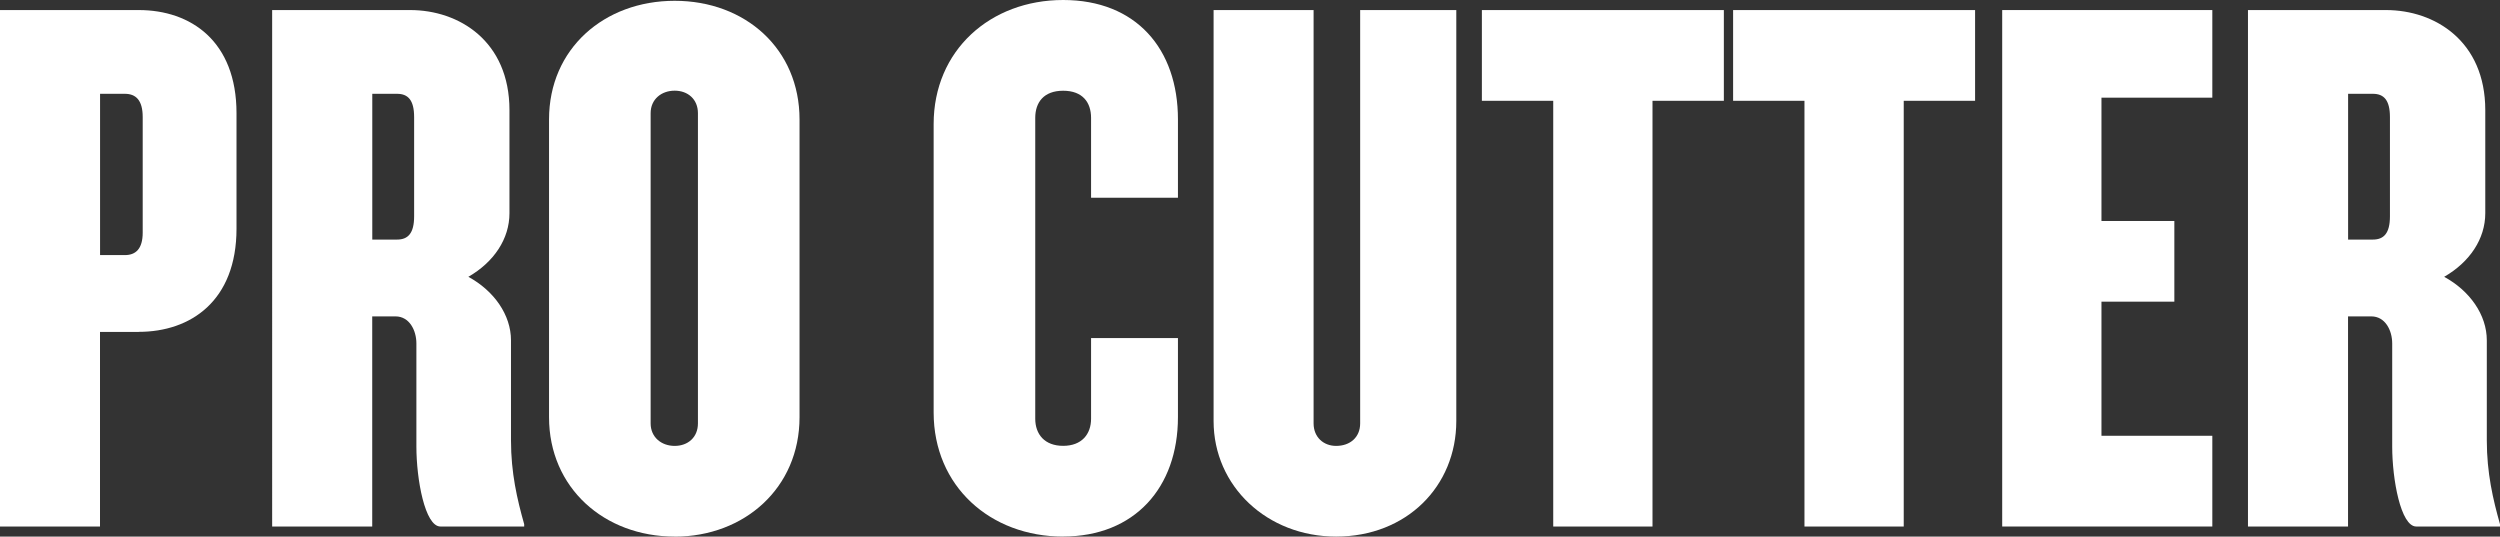
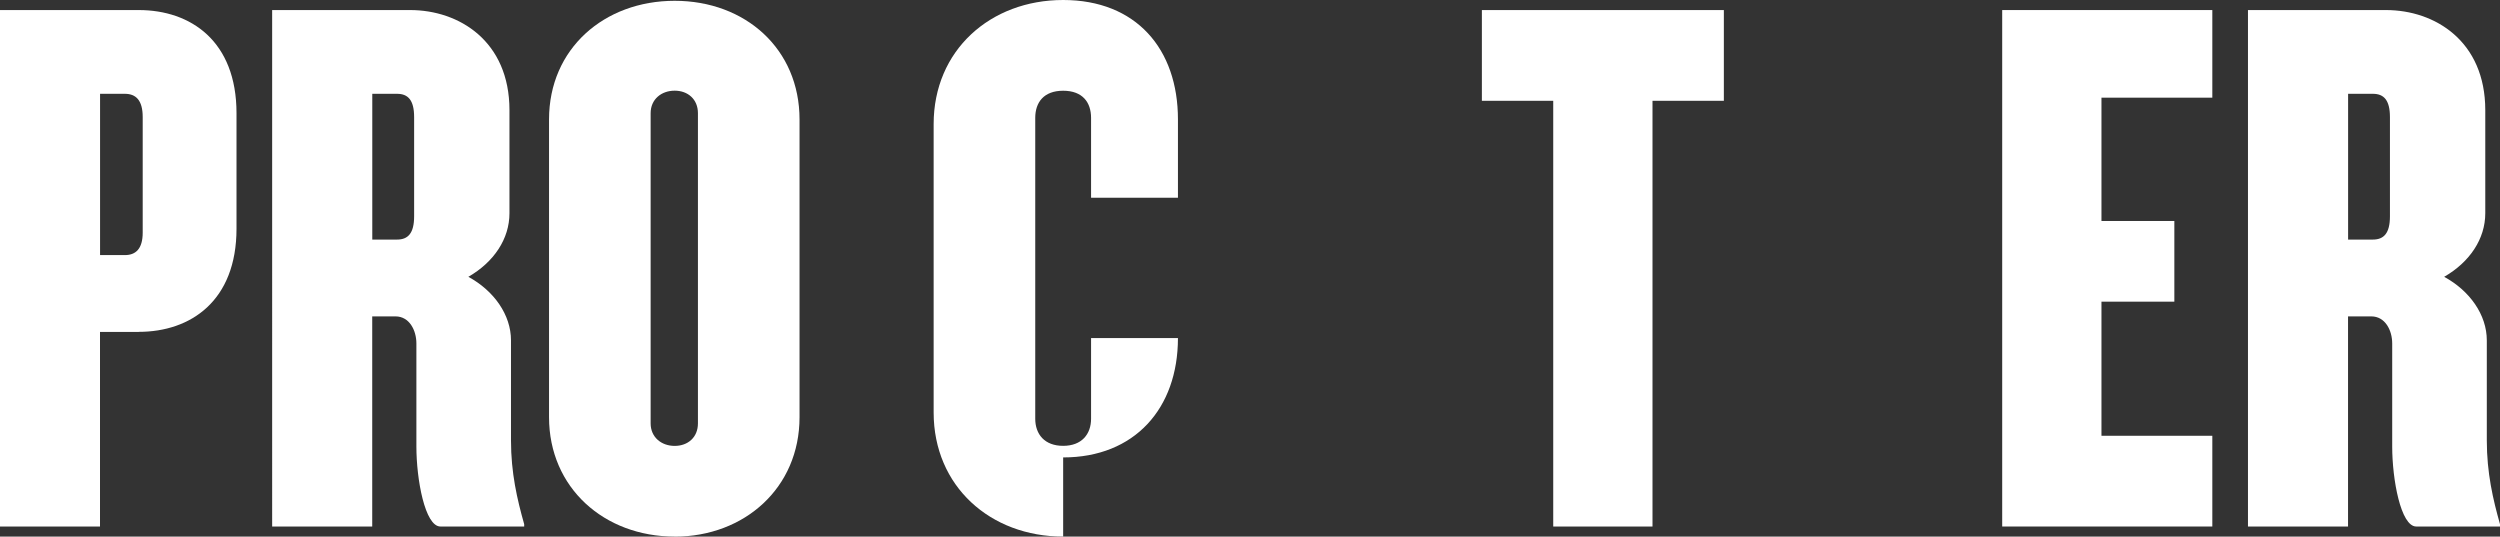
<svg xmlns="http://www.w3.org/2000/svg" id="Layer_2" viewBox="0 0 375.25 80.54">
  <rect x="0" y="0" width="375.25" height="80.54" fill="#333333" stroke="none" />
  <defs>
    <style>
      .cls-1 {
        fill: #fff;
      }
    </style>
  </defs>
  <g id="Layer_1-2" data-name="Layer_1">
    <g>
      <path class="cls-1" d="M20.83,49.82h-5.82v29.21H0V1.51h20.83c7.8,0,14.67,4.66,14.67,15.48v17.34c0,10.82-6.87,15.48-14.67,15.48ZM21.42,17.57c0-2.56-1.05-3.49-2.68-3.49h-3.72v24.21h3.72c1.63,0,2.68-.93,2.68-3.38v-17.34Z" />
      <path class="cls-1" d="M66.11,79.03c-2.33,0-3.61-7.1-3.61-11.99v-15.48c0-1.98-1.05-4.07-3.14-4.07h-3.49v31.54h-15.02V1.51h20.72c7.33,0,14.9,4.66,14.9,15.02v15.48c0,3.84-2.33,7.33-6.17,9.54,3.84,2.09,6.4,5.7,6.4,9.54v15.02c0,4.89.93,8.85,1.98,12.57v.35h-12.57ZM62.16,17.57c0-2.56-.93-3.49-2.56-3.49h-3.72v21.88h3.72c1.63,0,2.56-.93,2.56-3.49v-14.9Z" />
      <path class="cls-1" d="M101.27,80.54c-10.59,0-18.86-7.33-18.86-17.92V17.92C82.41,7.33,90.67.12,101.27.12s18.74,7.22,18.74,17.81v44.7c0,10.59-8.26,17.92-18.74,17.92ZM104.76,16.99c0-2.09-1.51-3.38-3.49-3.38s-3.61,1.28-3.61,3.38v46.56c0,2.09,1.63,3.38,3.61,3.38s3.49-1.28,3.49-3.38V16.99Z" />
-       <path class="cls-1" d="M159.58,80.54c-10.94,0-19.44-7.56-19.44-18.62V18.62c0-11.06,8.5-18.62,19.44-18.62s17.23,7.33,17.23,17.92v11.76h-13.04v-11.99c0-2.33-1.28-4.07-4.19-4.07s-4.19,1.75-4.19,4.07v45.16c0,2.33,1.4,4.07,4.19,4.07s4.19-1.75,4.19-4.07v-12.11h13.04v11.87c0,10.59-6.52,17.92-17.23,17.92Z" />
-       <path class="cls-1" d="M200.55,80.54c-10.36,0-18.39-7.56-18.39-17.34V1.51h15.01v62.04c0,2.09,1.51,3.38,3.38,3.38,2.09,0,3.61-1.28,3.61-3.38V1.51h14.43v61.69c0,9.78-7.45,17.34-18.04,17.34Z" />
+       <path class="cls-1" d="M159.58,80.54c-10.94,0-19.44-7.56-19.44-18.62V18.62c0-11.06,8.5-18.62,19.44-18.62s17.23,7.33,17.23,17.92v11.76h-13.04v-11.99c0-2.33-1.28-4.07-4.19-4.07s-4.19,1.75-4.19,4.07v45.16c0,2.33,1.4,4.07,4.19,4.07s4.19-1.75,4.19-4.07v-12.11h13.04c0,10.59-6.52,17.92-17.23,17.92Z" />
      <path class="cls-1" d="M248.04,15.13v63.9h-14.9V15.13h-10.71V1.51h36.32v13.62h-10.71Z" />
-       <path class="cls-1" d="M285.75,15.13v63.9h-14.9V15.13h-10.71V1.51h36.32v13.62h-10.71Z" />
      <path class="cls-1" d="M300.53,79.03V1.51h31.54v13.15h-16.64v18.51h10.94v12.11h-10.94v20.13h16.64v13.62h-31.54Z" />
      <path class="cls-1" d="M362.68,79.03c-2.33,0-3.61-7.1-3.61-11.99v-15.48c0-1.98-1.05-4.07-3.14-4.07h-3.49v31.54h-15.02V1.51h20.72c7.33,0,14.9,4.66,14.9,15.02v15.48c0,3.84-2.33,7.33-6.17,9.54,3.84,2.09,6.4,5.7,6.4,9.54v15.02c0,4.89.93,8.85,1.98,12.57v.35h-12.57ZM358.73,17.57c0-2.56-.93-3.49-2.56-3.49h-3.72v21.88h3.72c1.63,0,2.56-.93,2.56-3.49v-14.9Z" />
    </g>
  </g>
</svg>